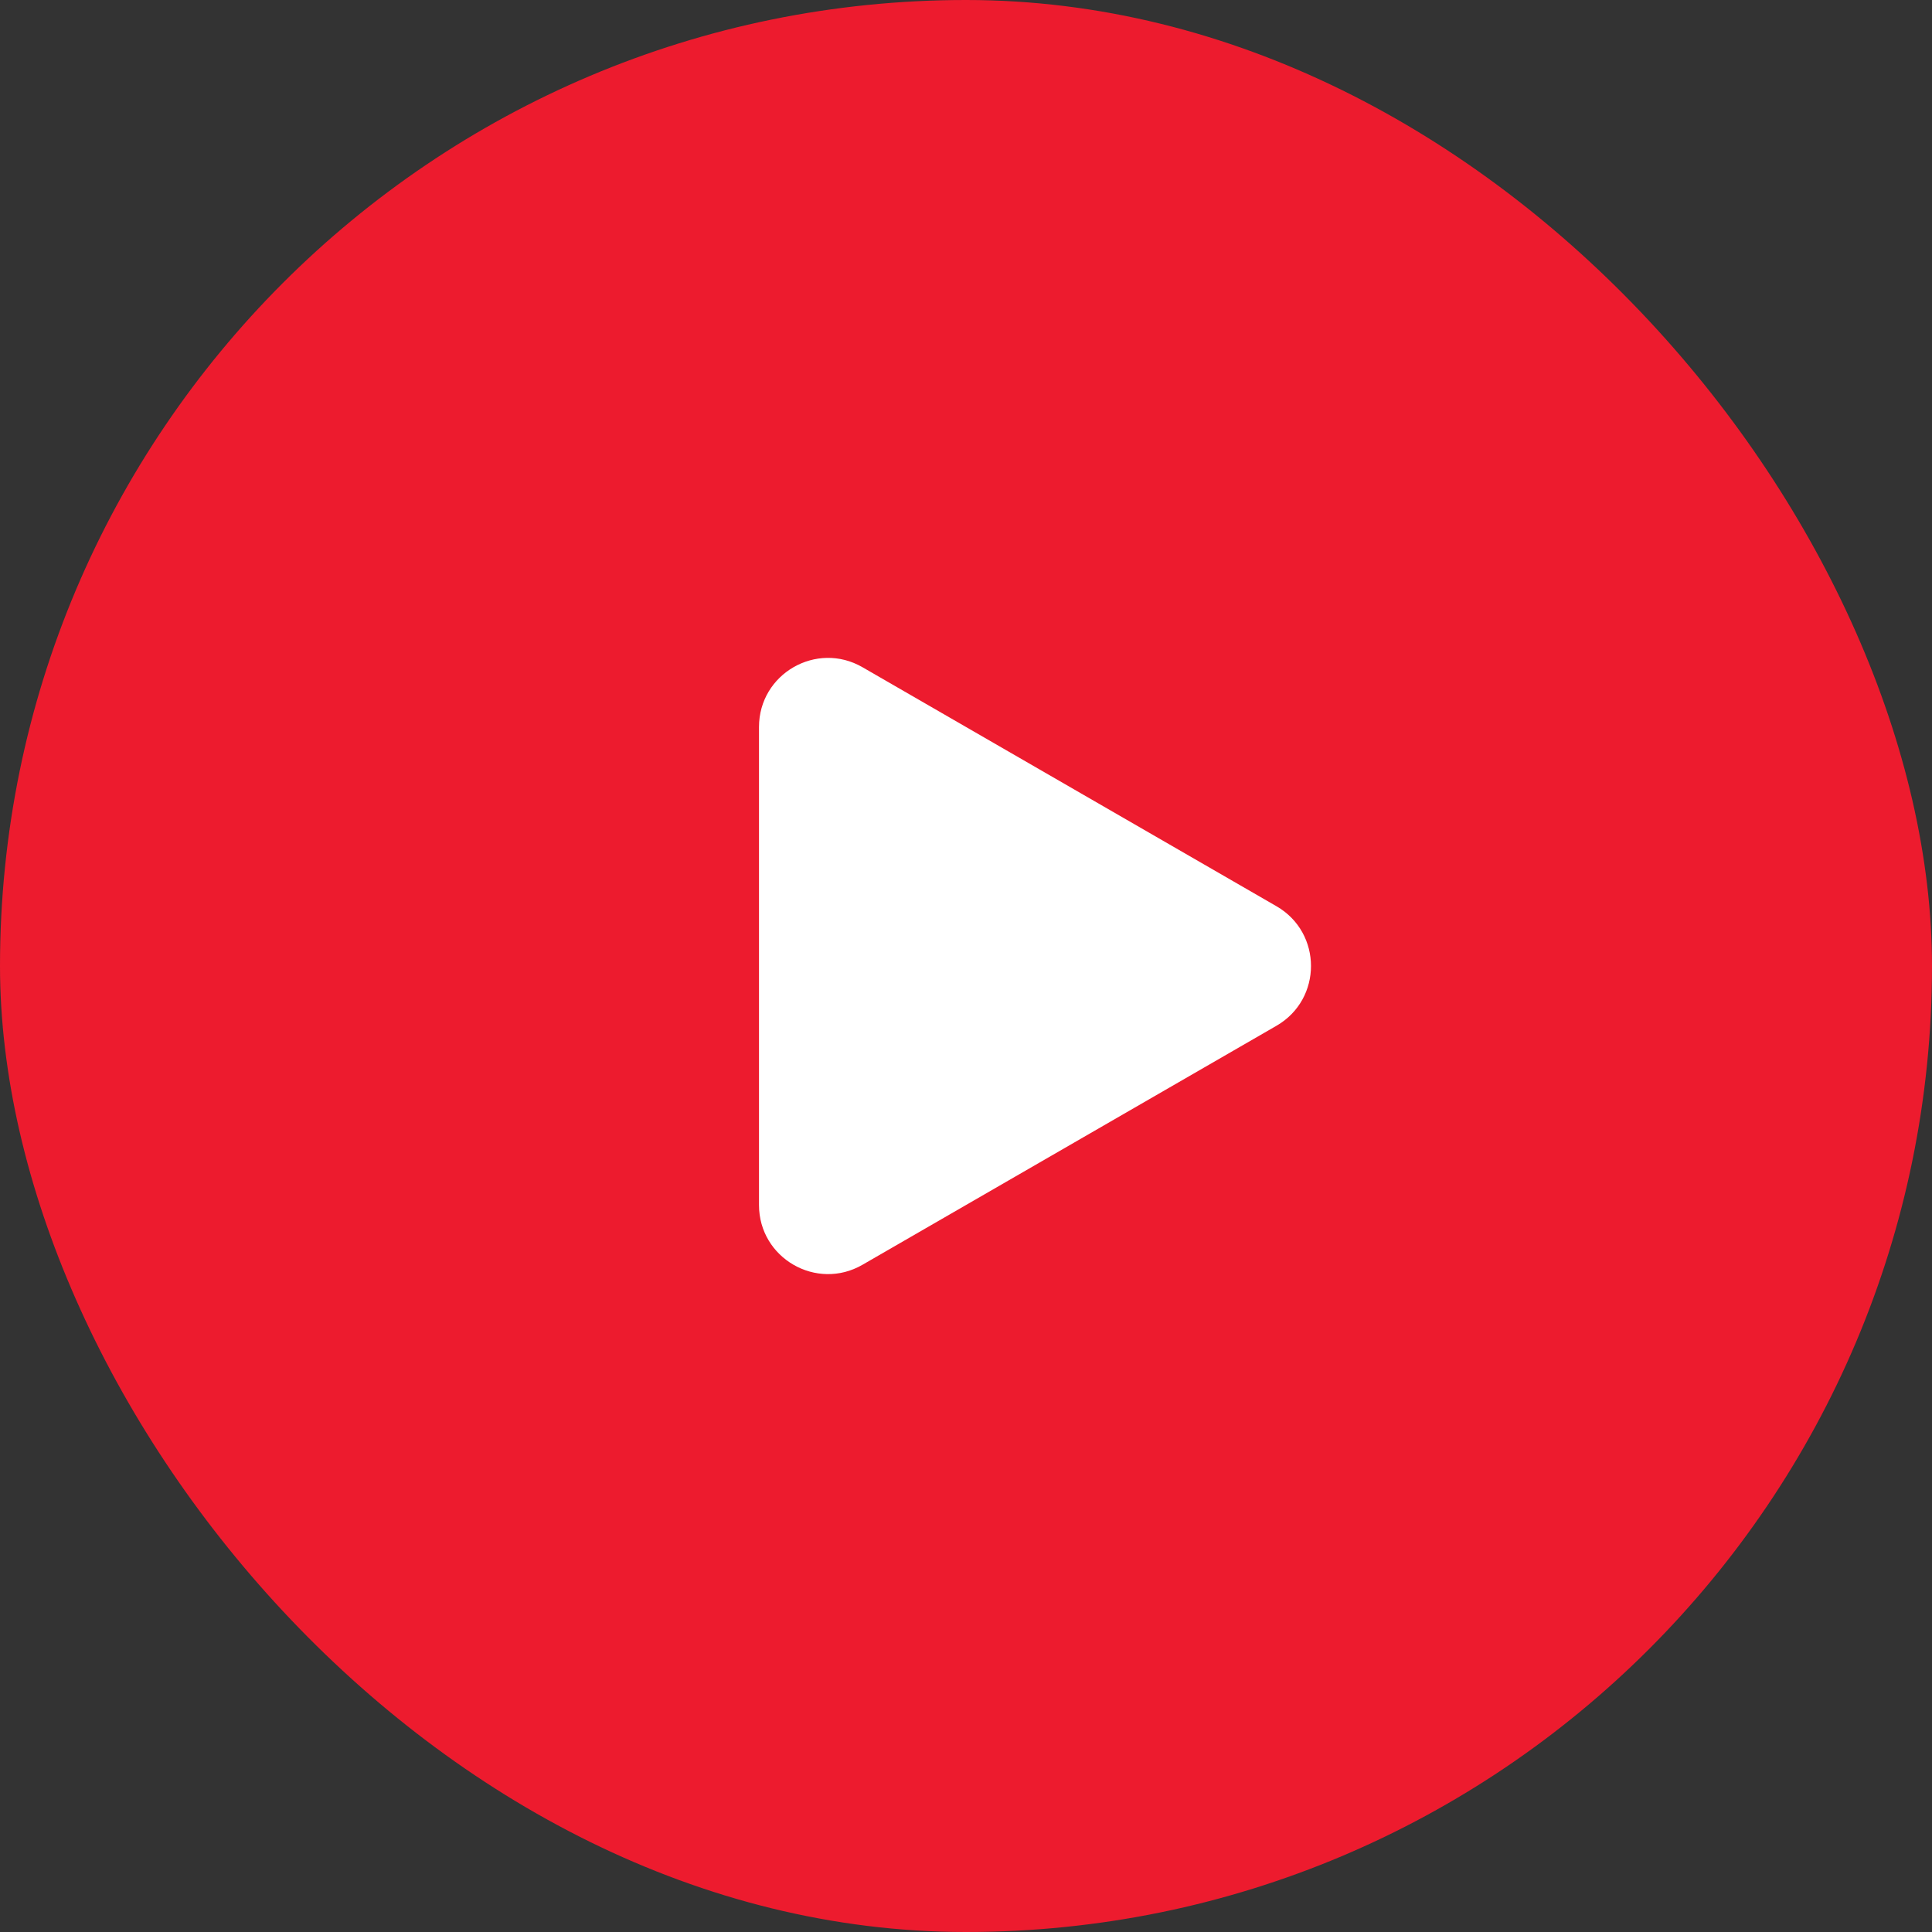
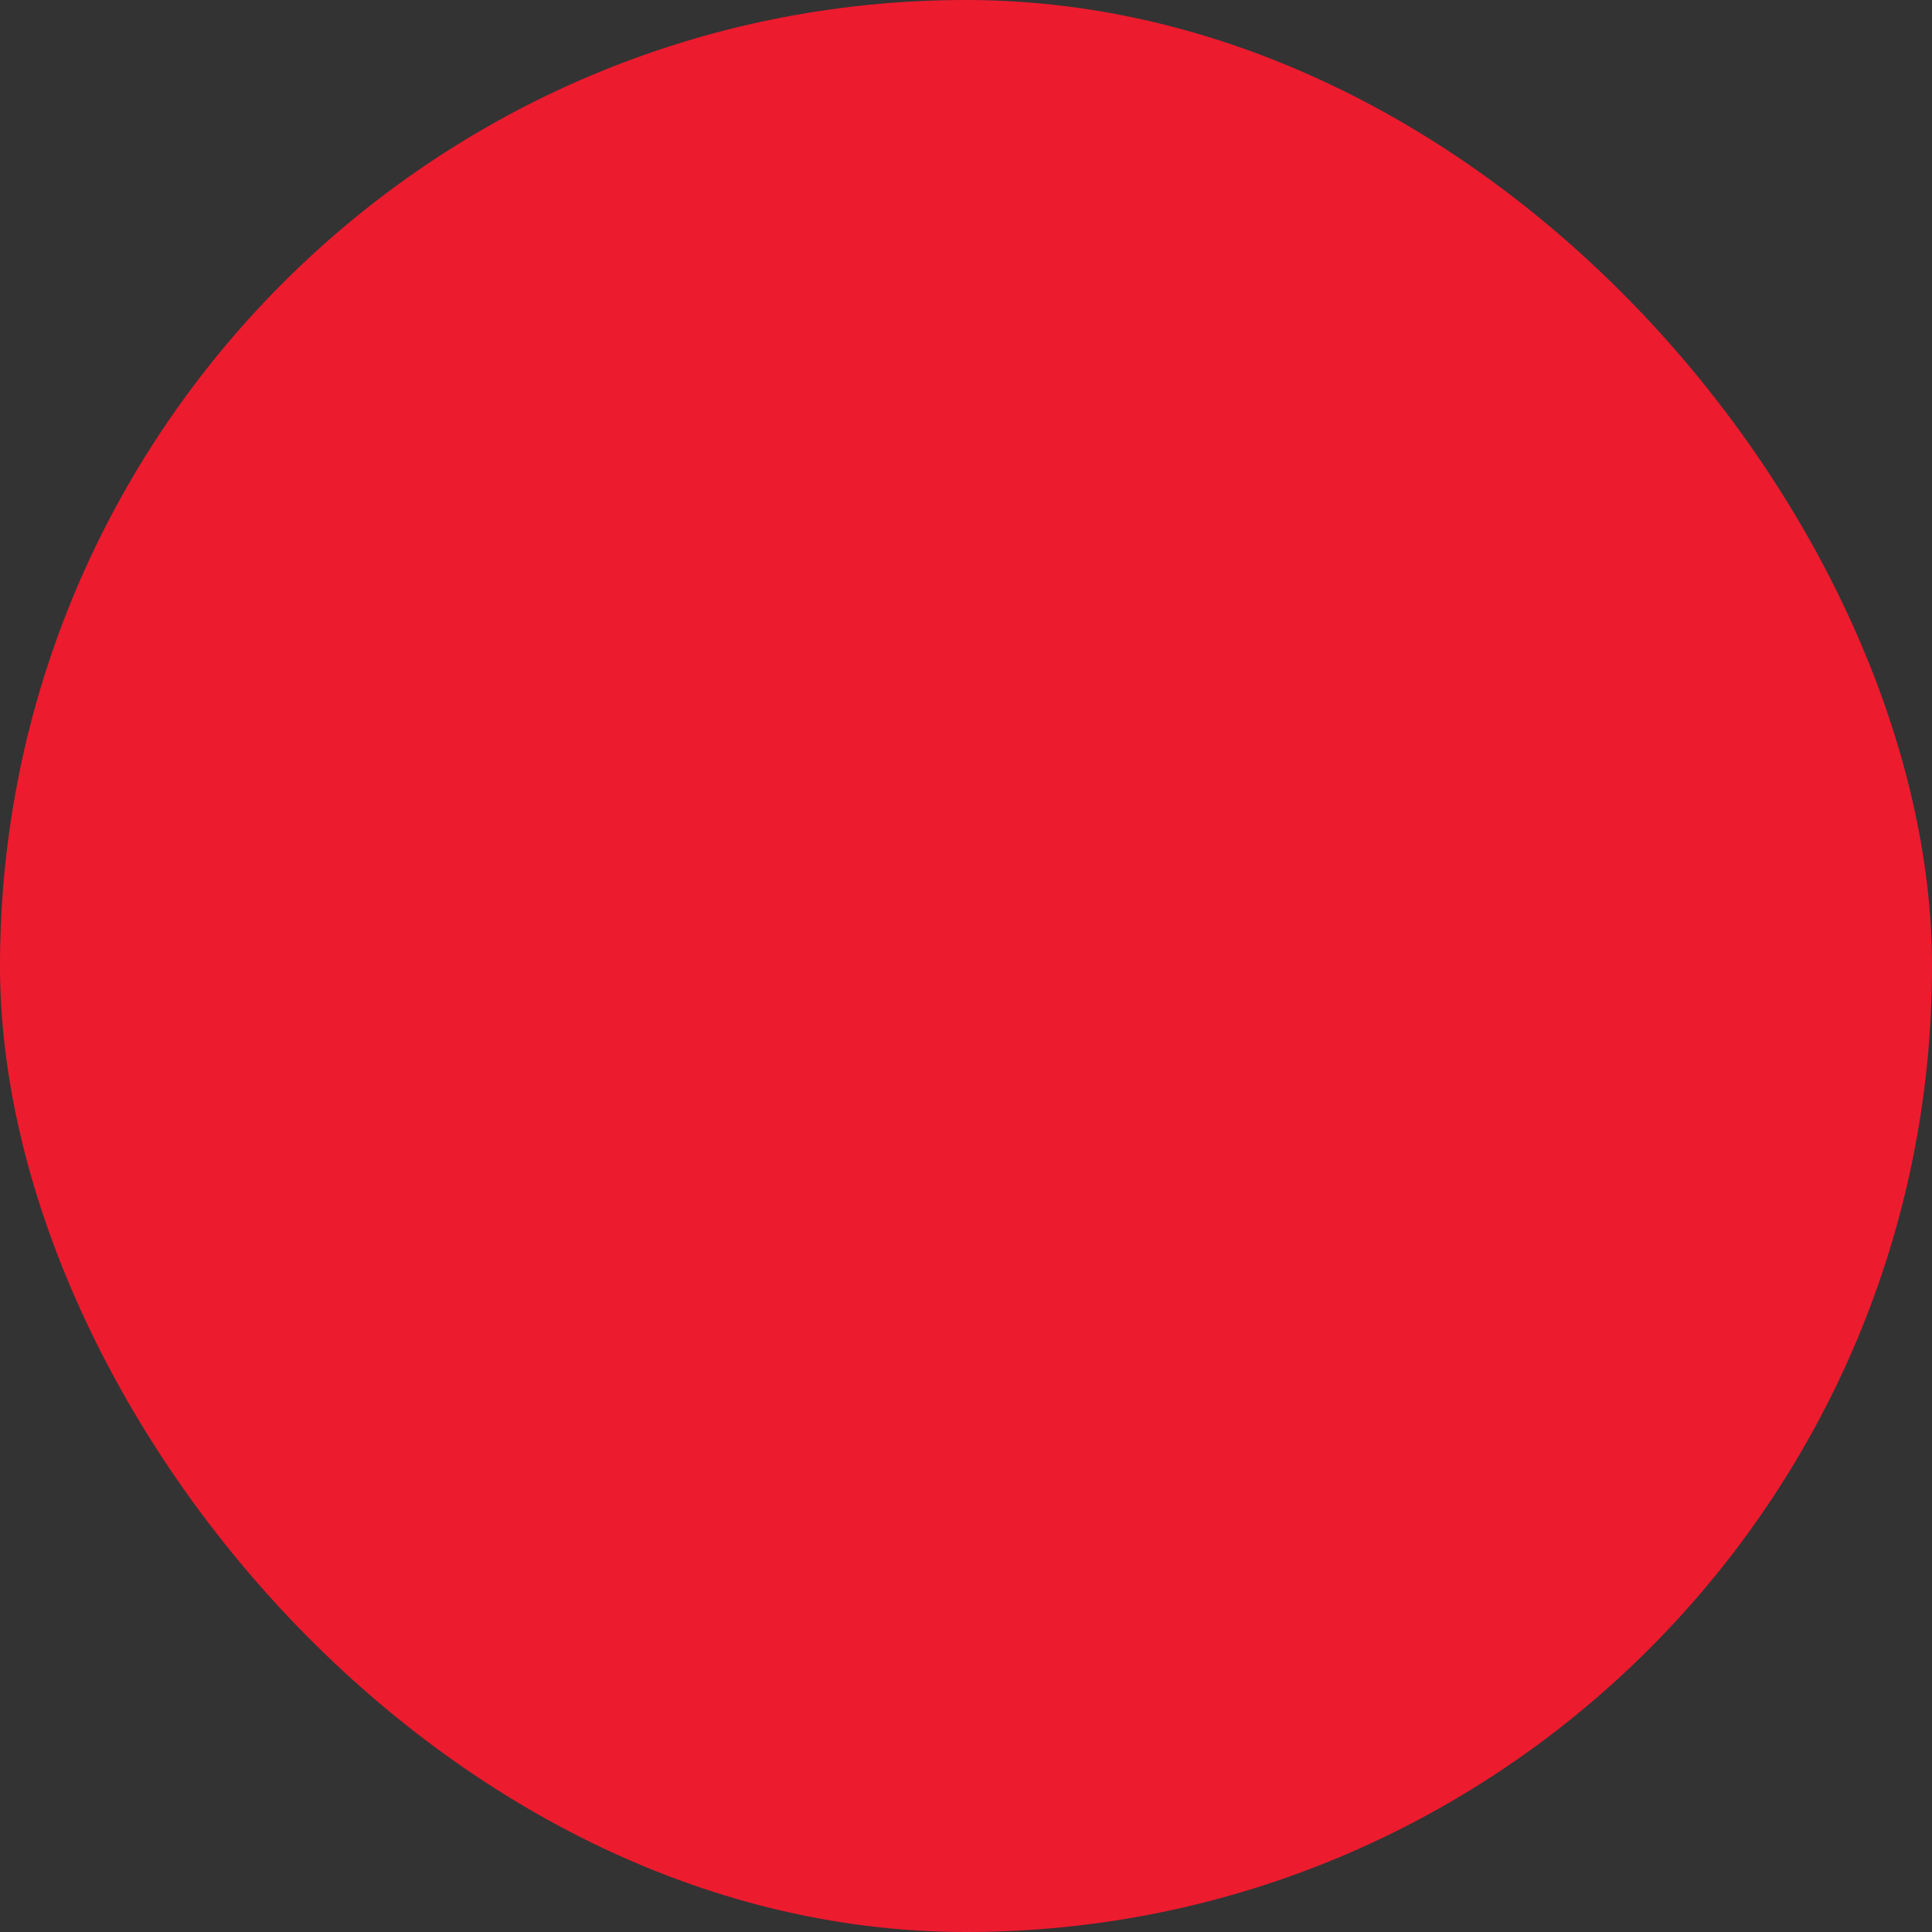
<svg xmlns="http://www.w3.org/2000/svg" width="56" height="56" viewBox="0 0 56 56" fill="none">
  <rect x="0" y="0" width="56" height="56" fill="#333333" stroke="none" />
  <rect width="56" height="56" rx="28" fill="#ED1B2E" />
-   <path d="M37 26.268C38.333 27.038 38.333 28.962 37 29.732L25 36.66C23.667 37.43 22 36.468 22 34.928L22 21.072C22 19.532 23.667 18.57 25 19.34L37 26.268Z" fill="white" />
</svg>